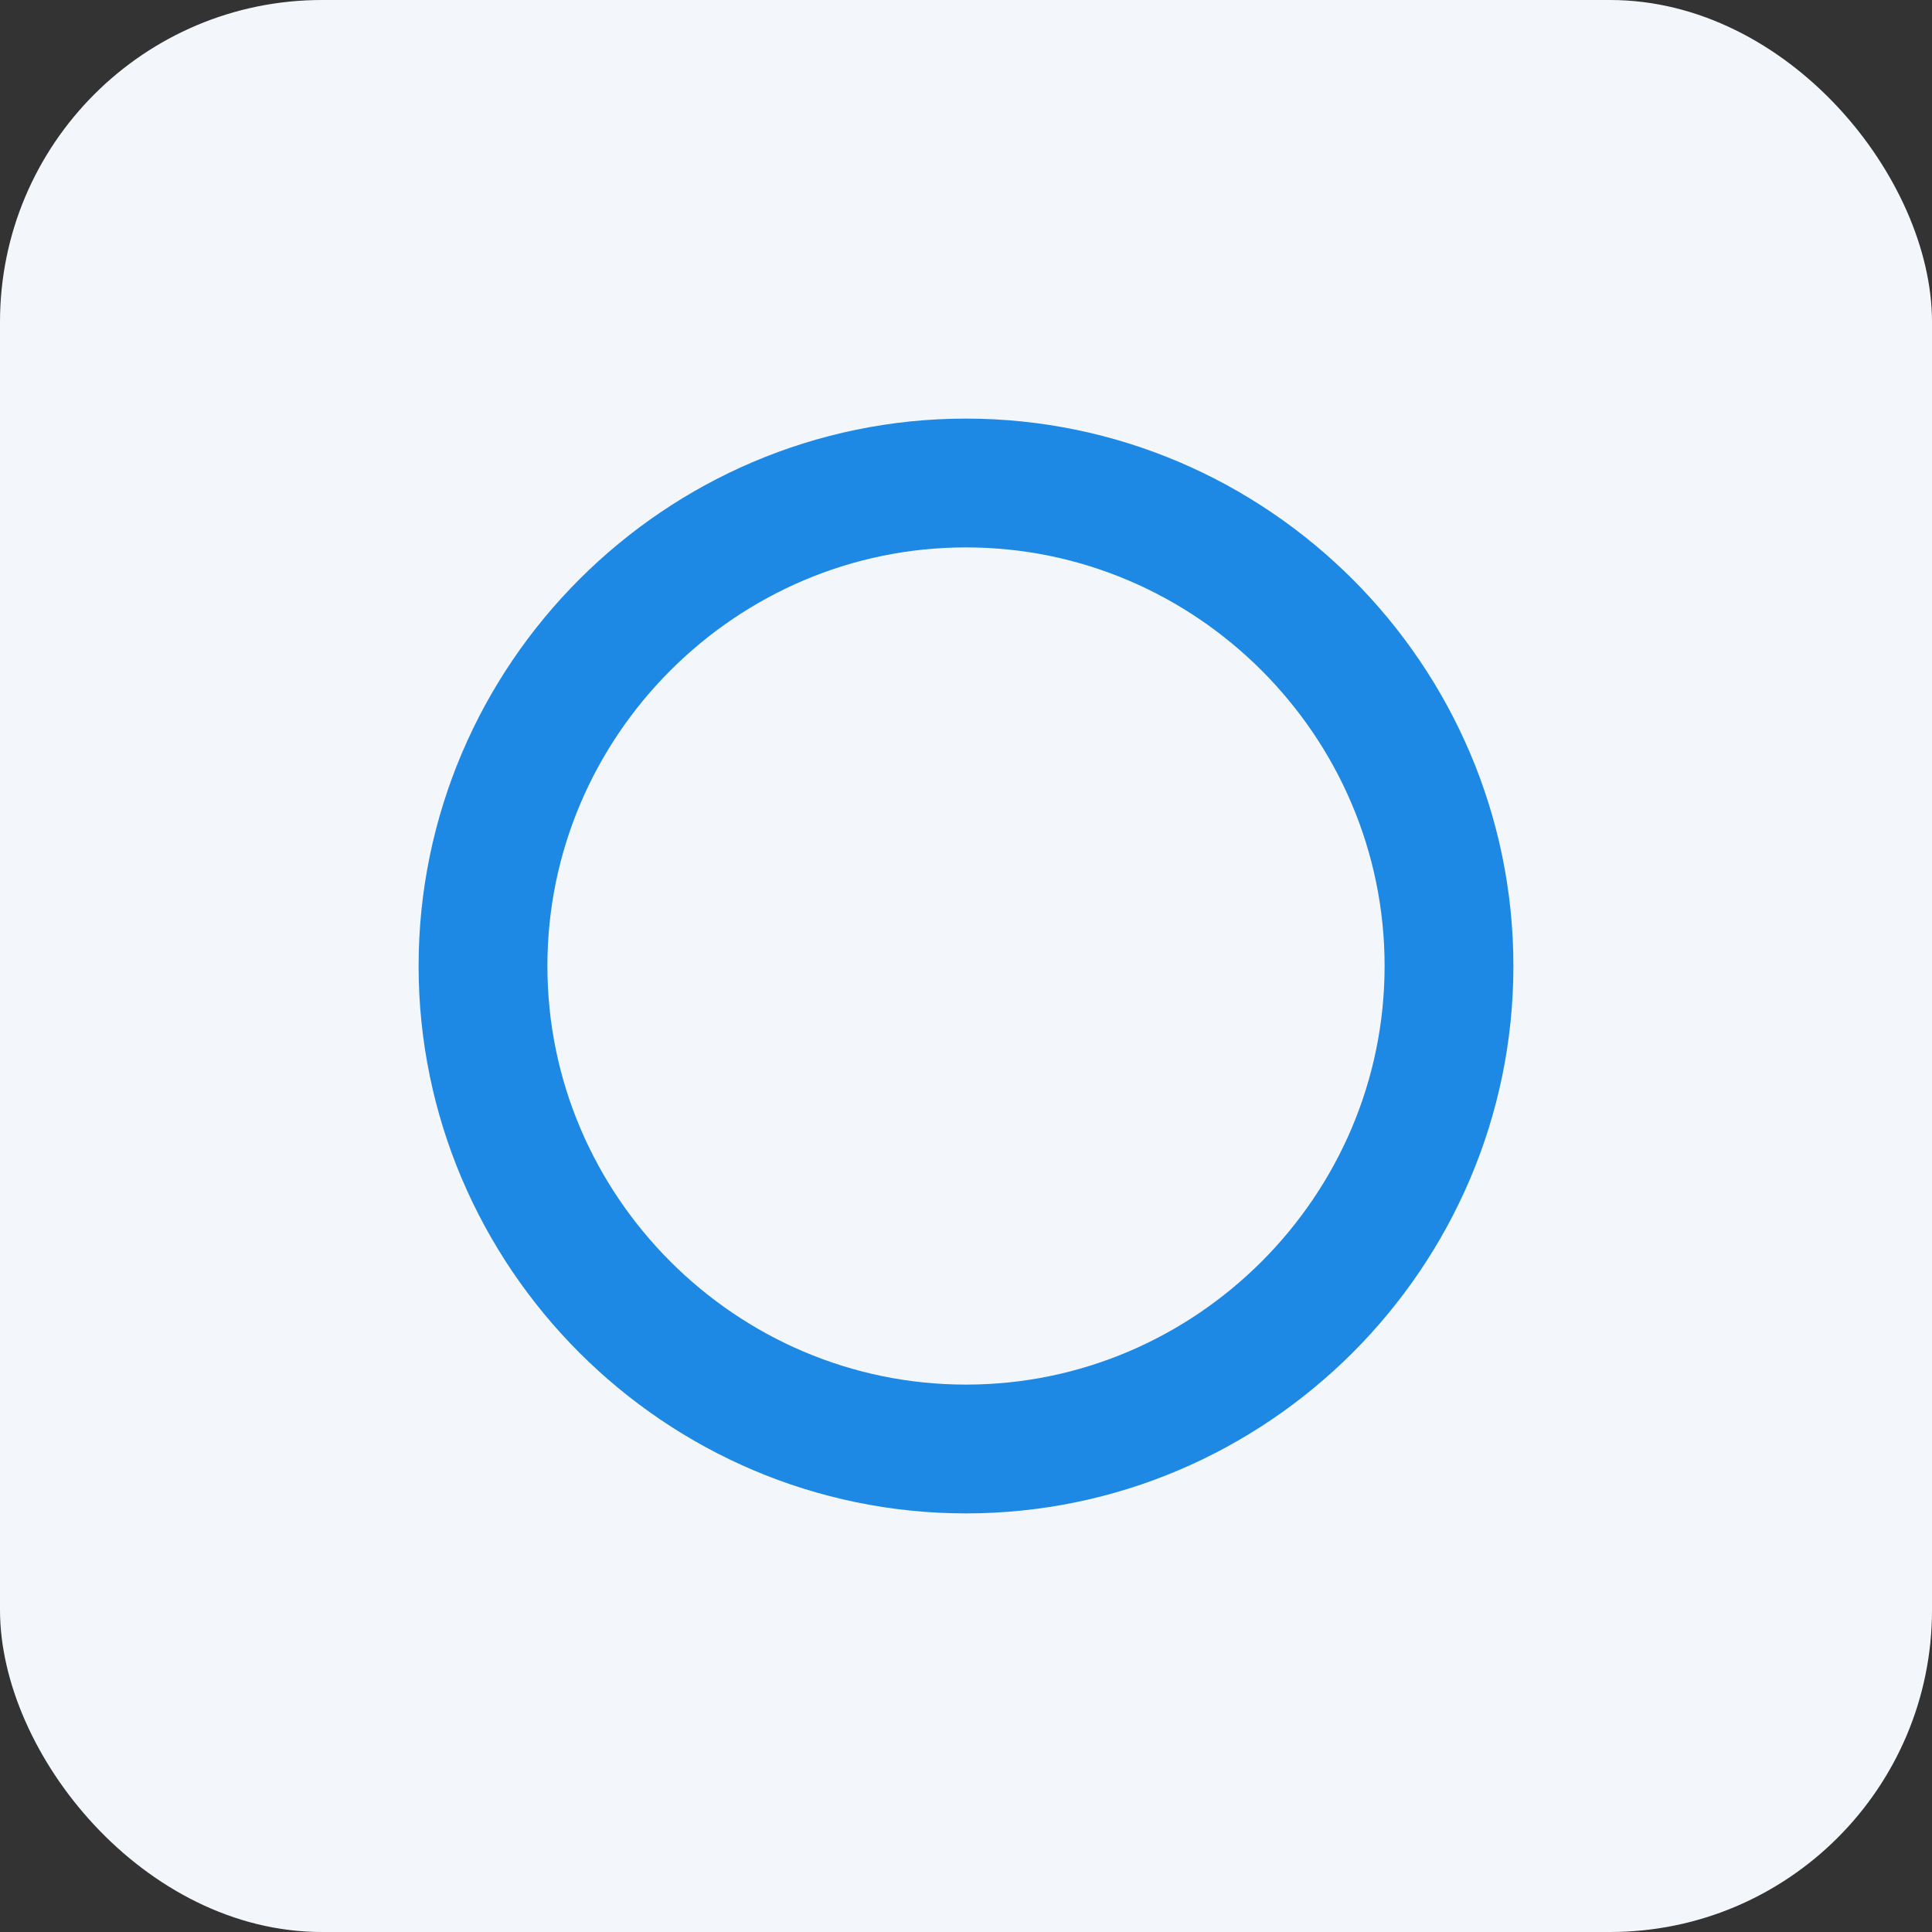
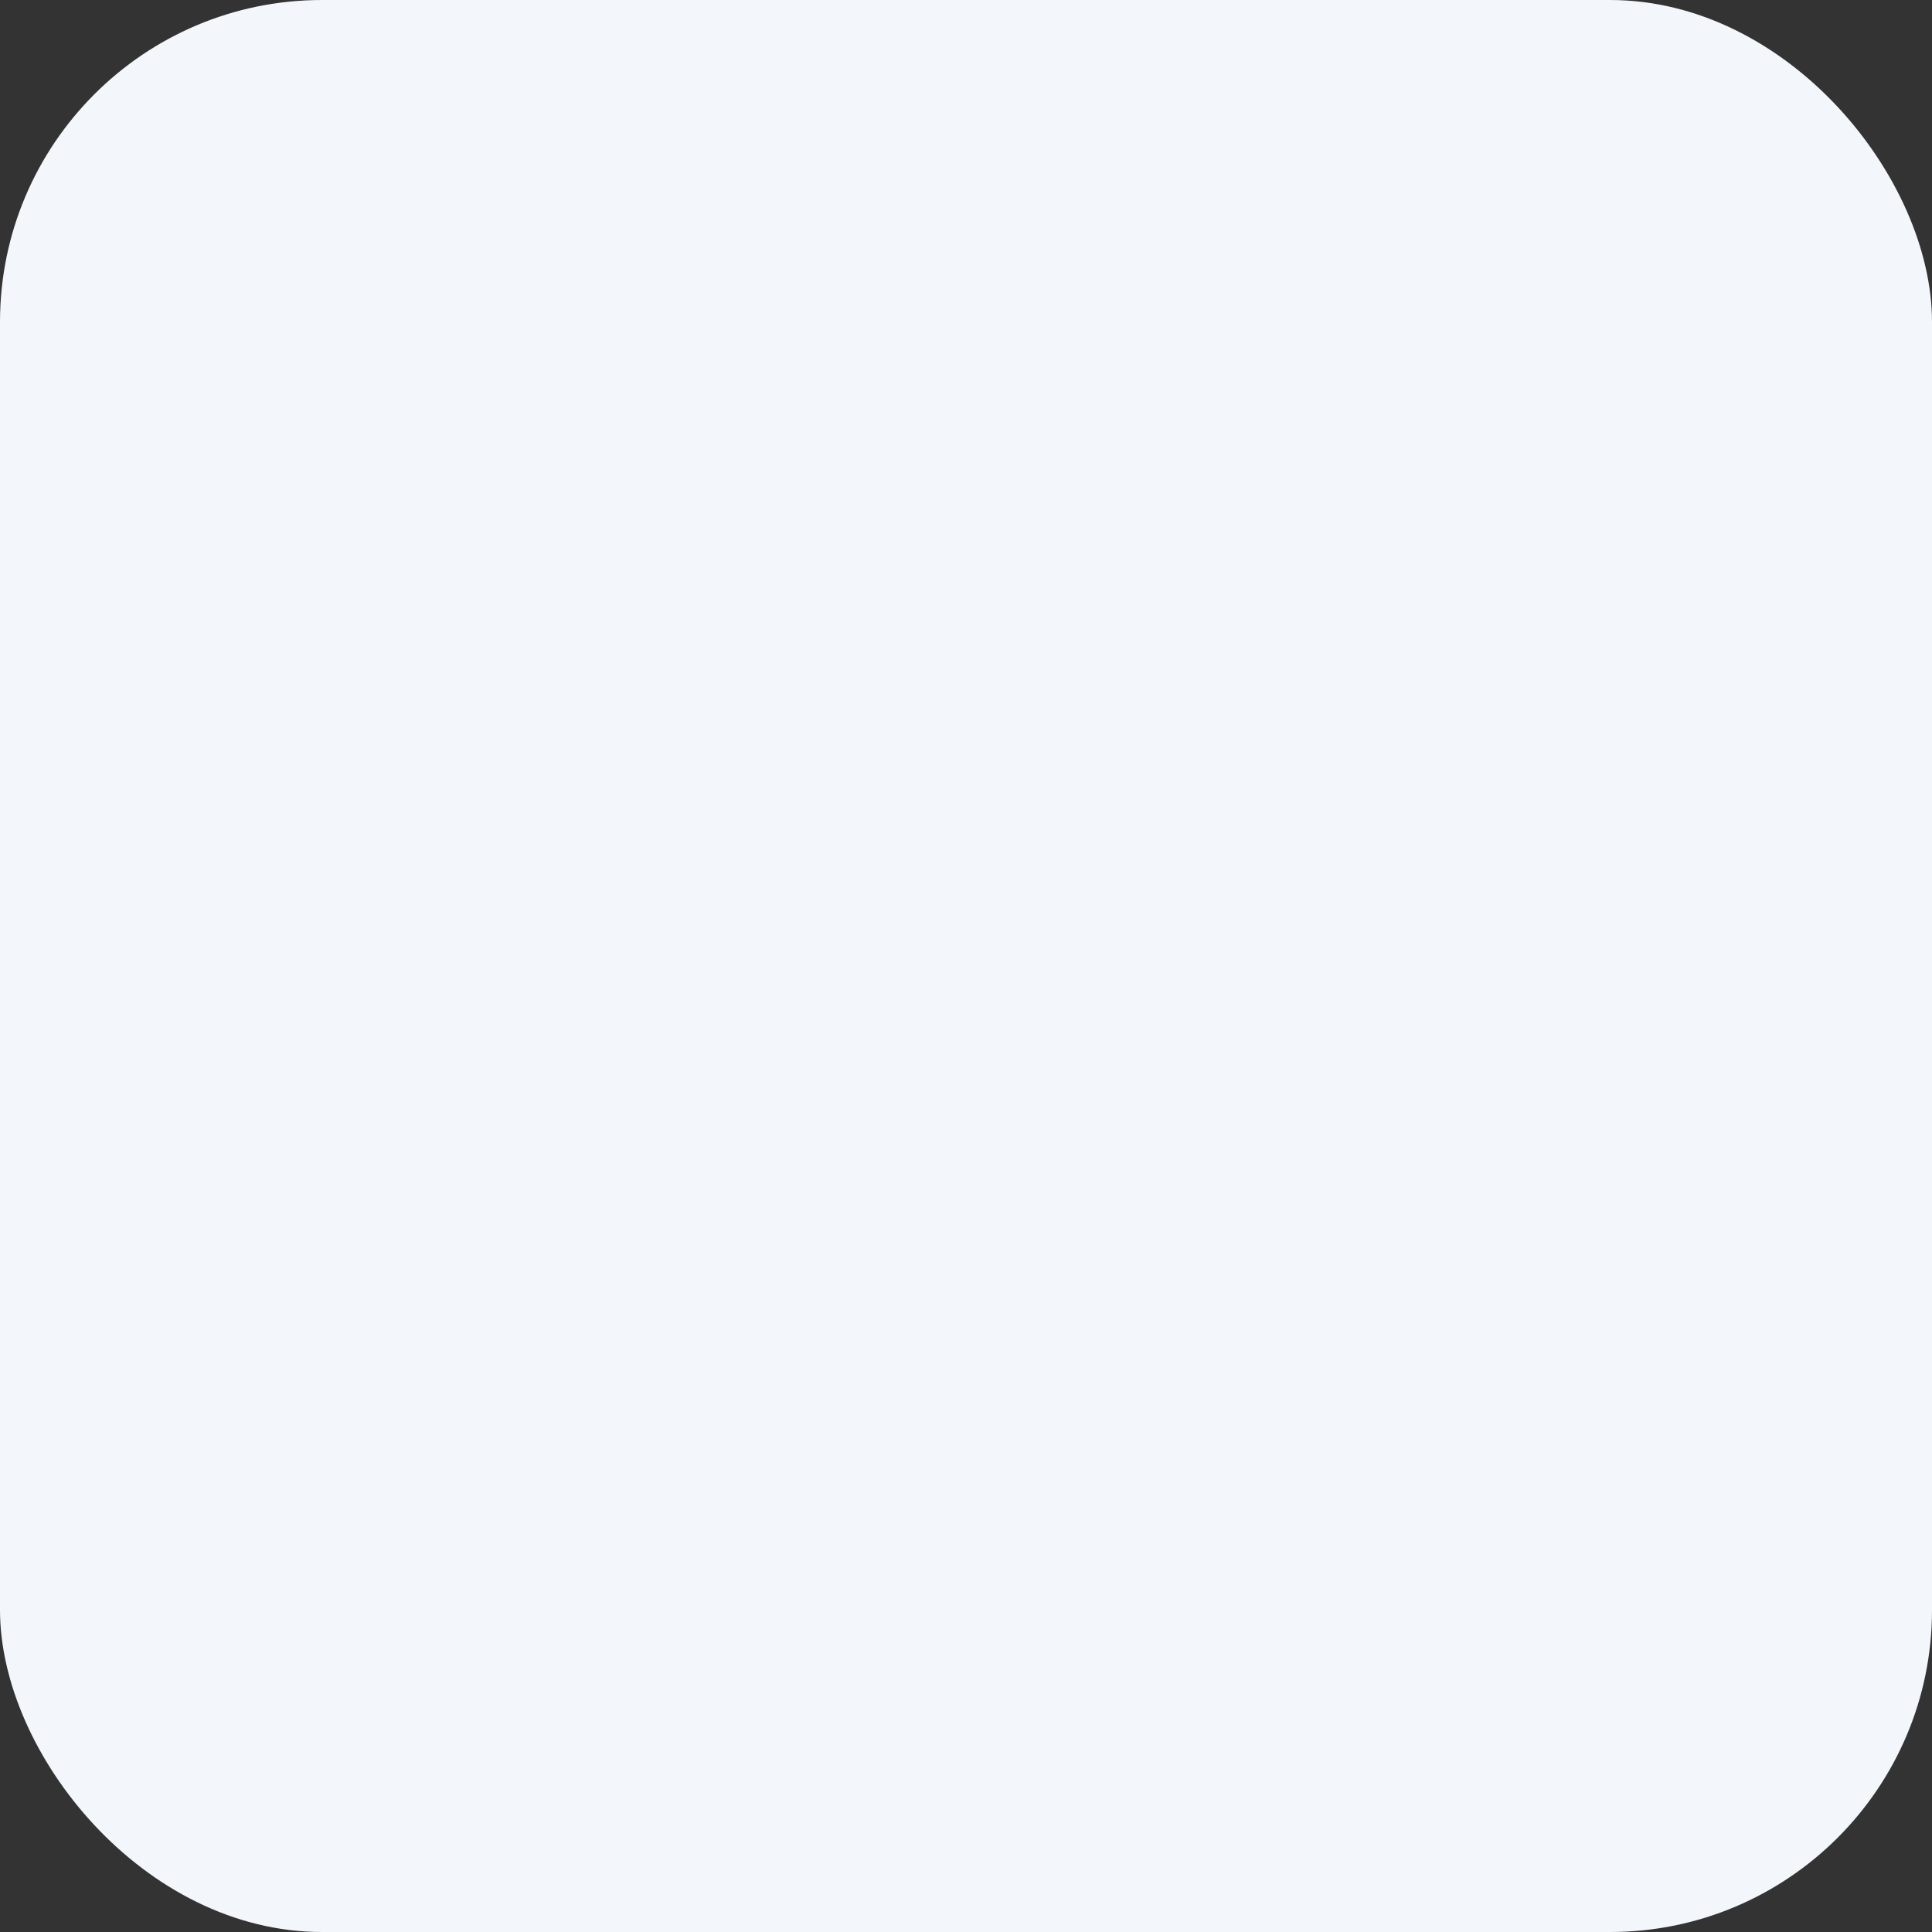
<svg xmlns="http://www.w3.org/2000/svg" width="140" height="140" viewBox="0 0 24 24">
  <rect x="0" y="0" width="24" height="24" fill="#333333" stroke="none" />
  <rect width="24" height="24" rx="4" fill="#f3f7fb" />
  <g transform="translate(4,4)" fill="none" stroke="#1E88E5" stroke-width="1.6" stroke-linecap="round" stroke-linejoin="round">
-     <path d="M2 8c0-3.3 2.7-6 6-6s6 2.7 6 6-2.7 6-6 6S2 11.3 2 8z" />
-   </g>
+     </g>
</svg>